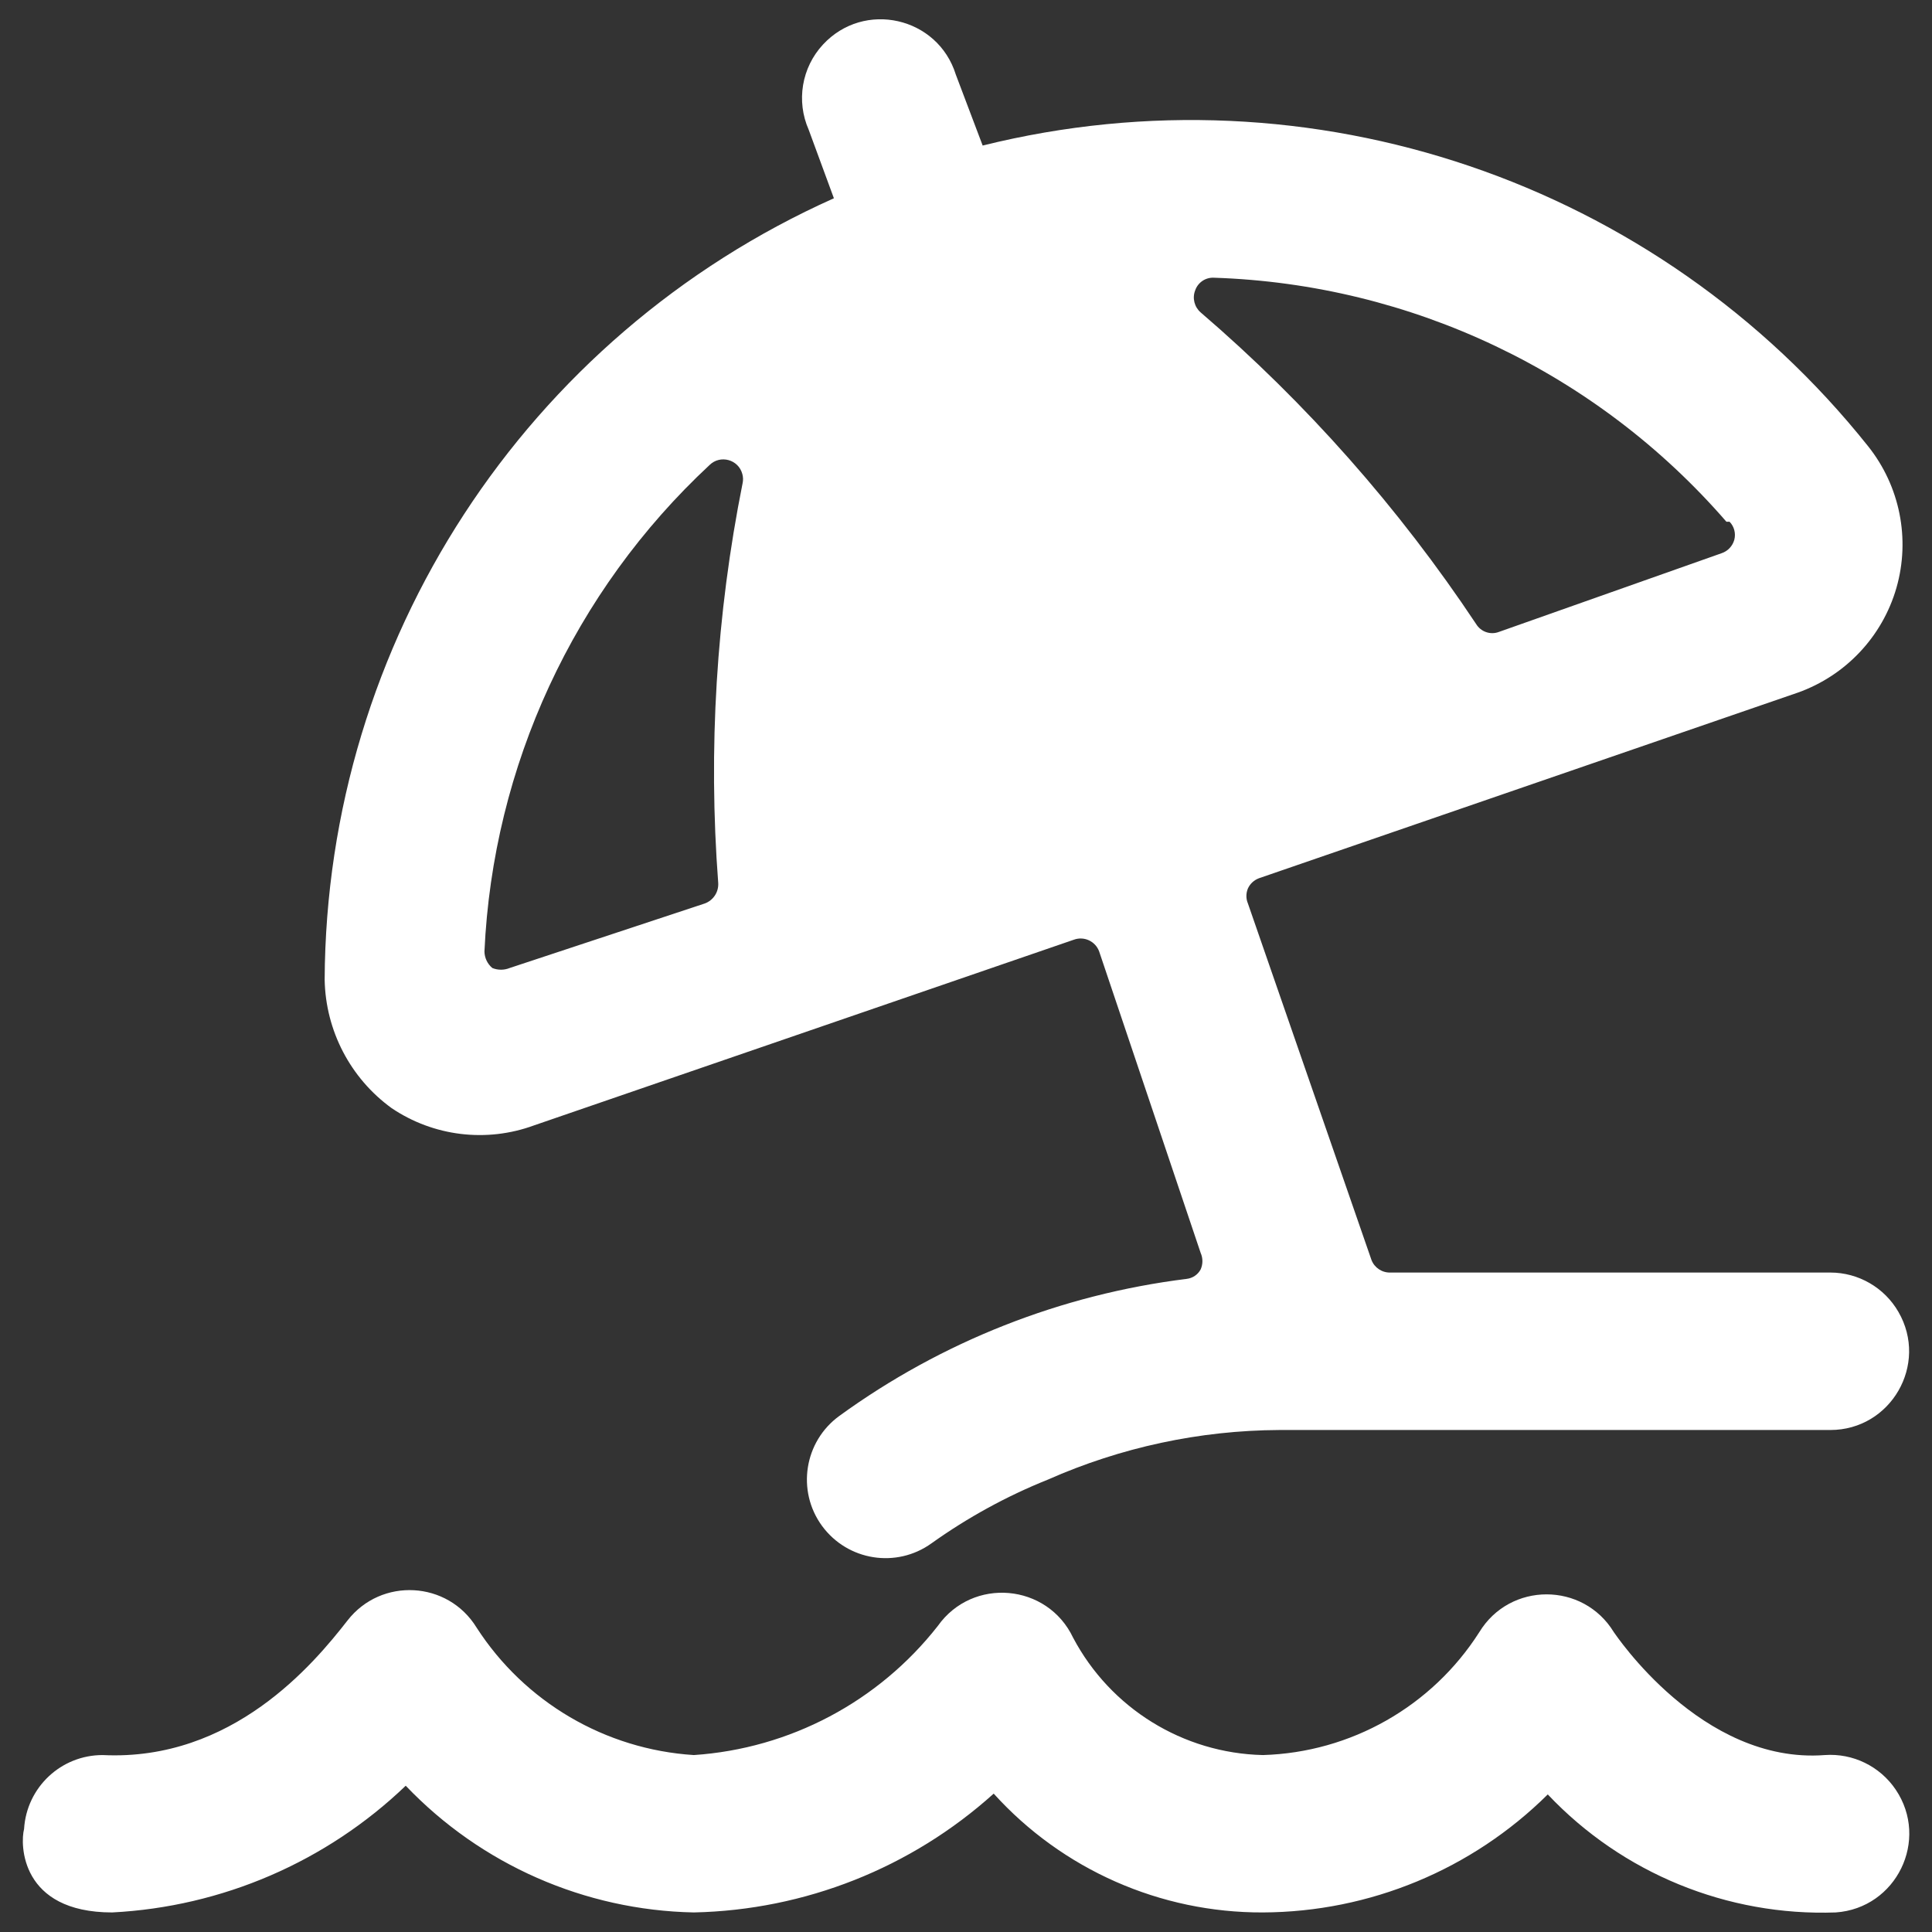
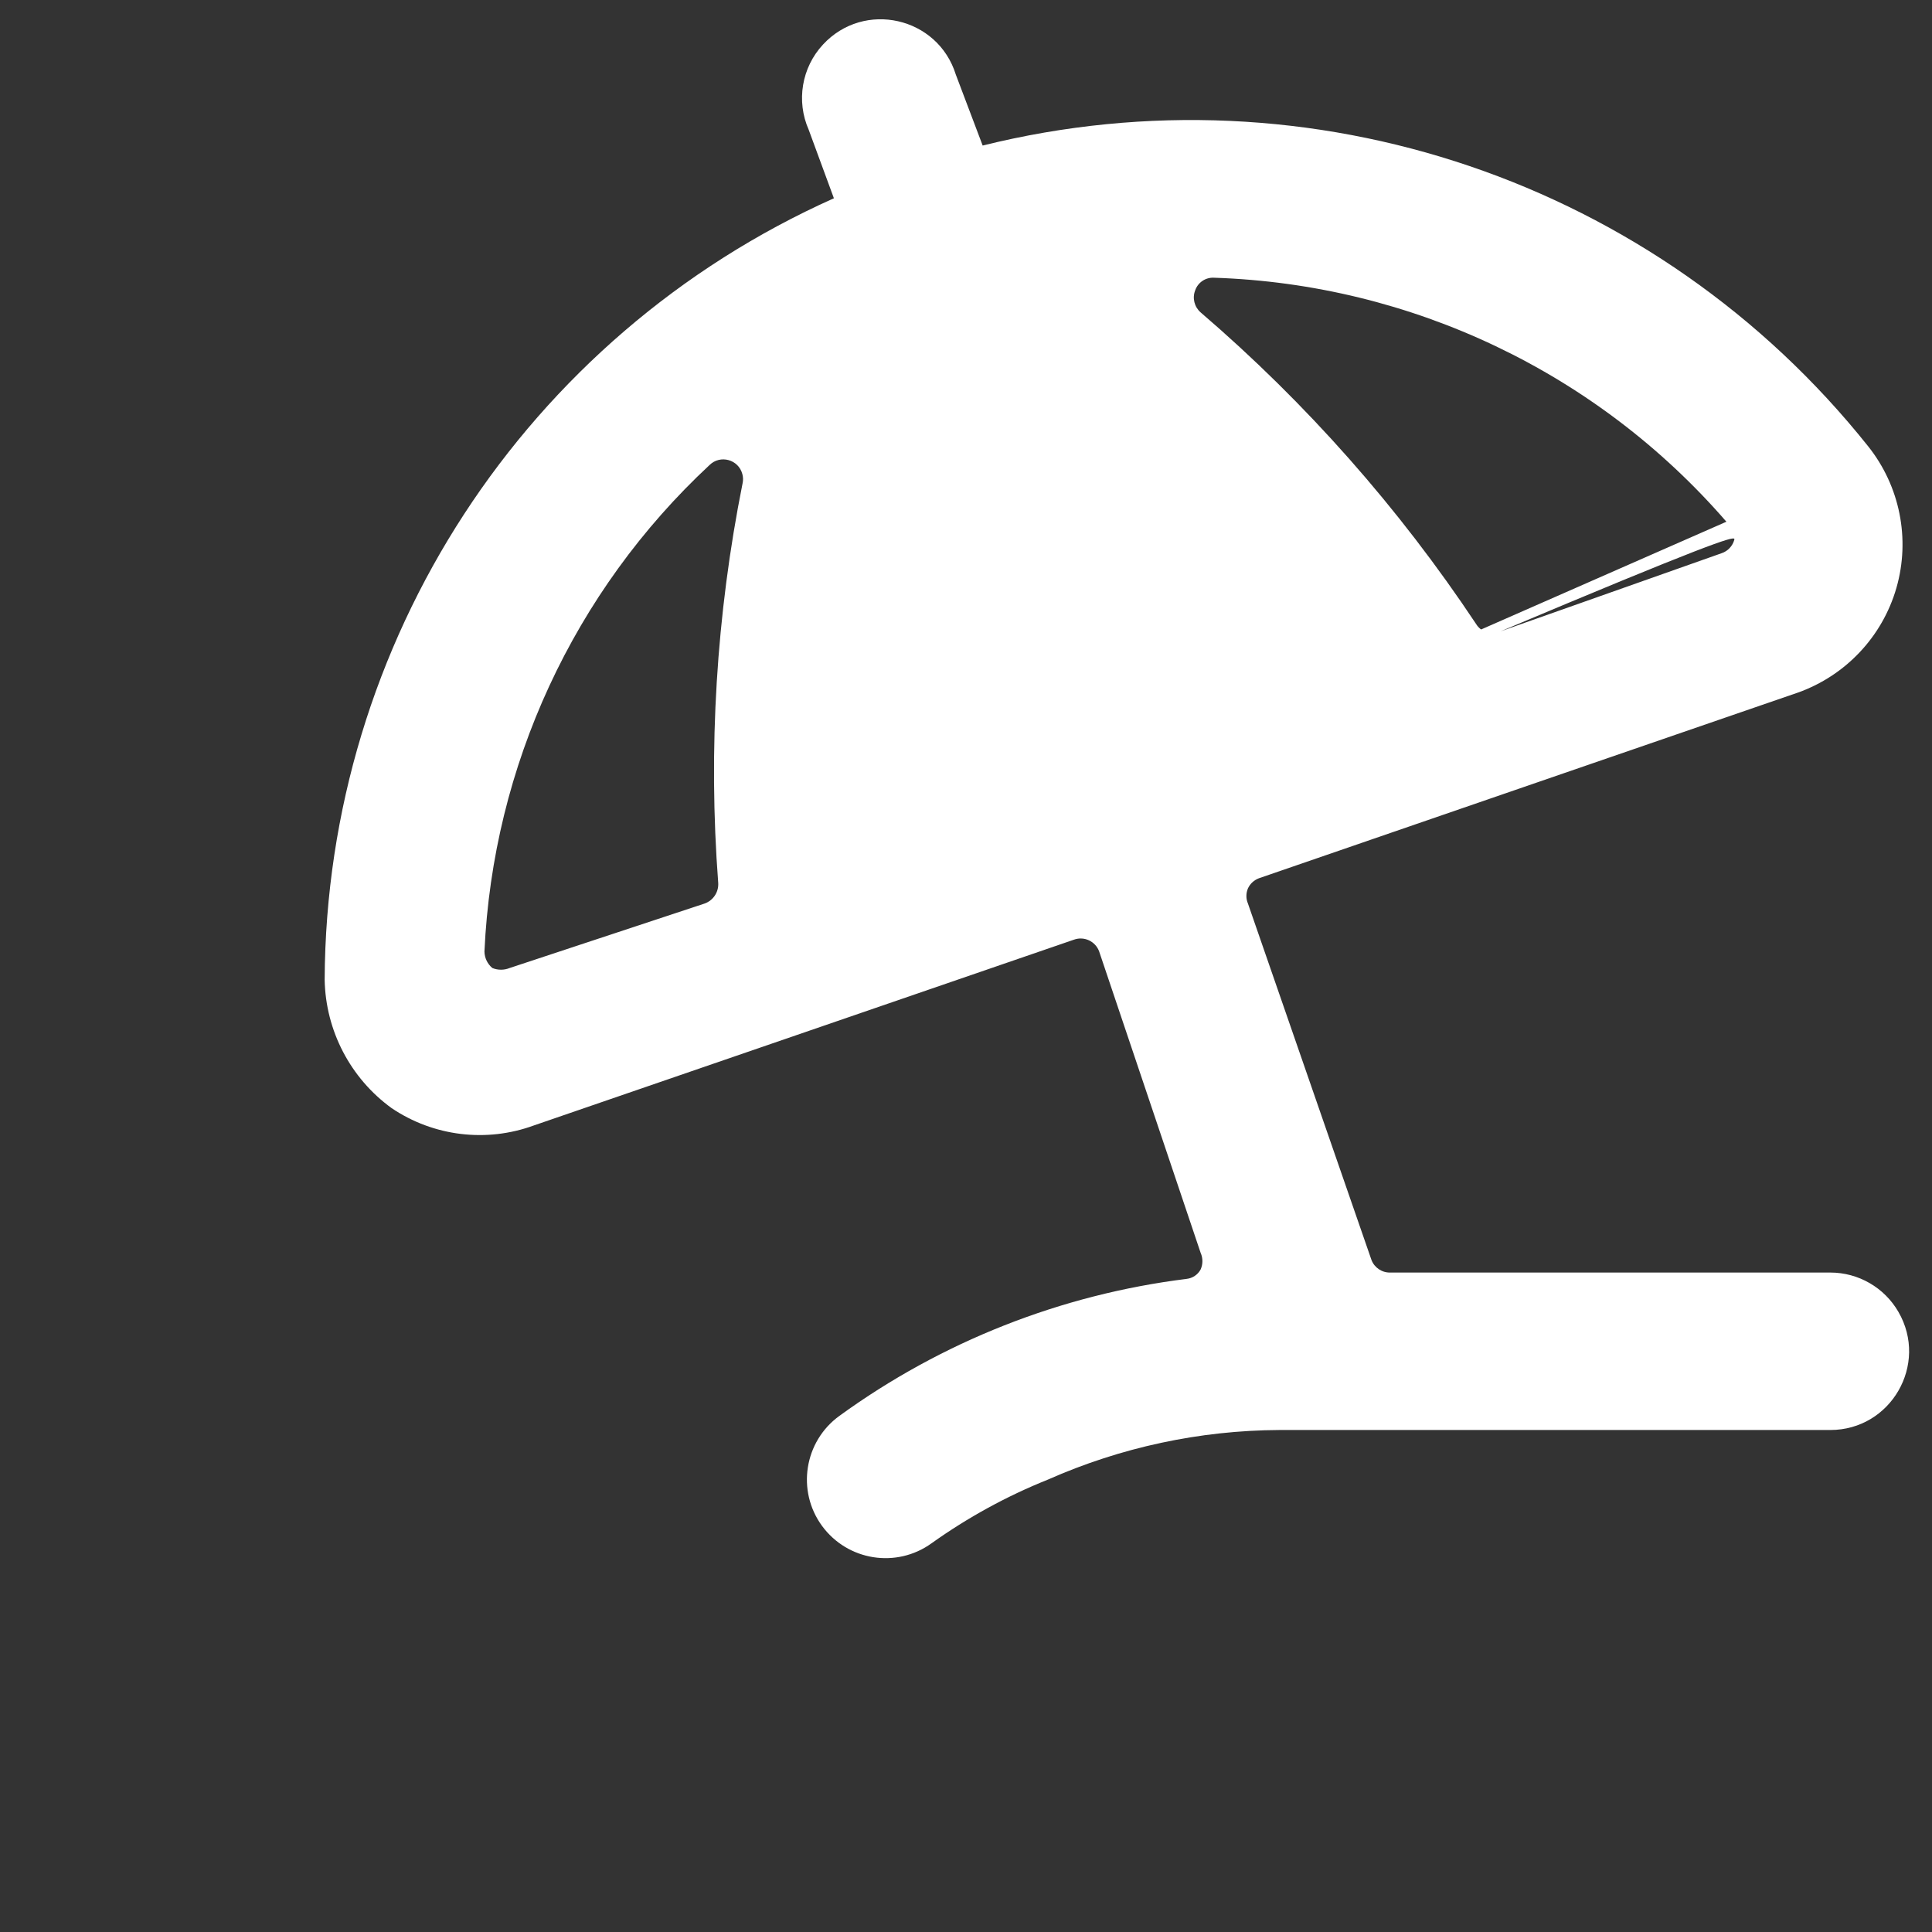
<svg xmlns="http://www.w3.org/2000/svg" id="Beach-Parasol-Water--Streamline-Ultimate.svg" viewBox="0 0 24 24">
  <rect x="0" y="0" width="24" height="24" fill="#333333" stroke="none" />
  <desc>Beach Parasol Water Streamline Icon: https://streamlinehq.com</desc>
  <g>
-     <path stroke-width="1" fill="#ffffff" d="M22.668 21.802C21.133 21.919 20.058 20.286 20.048 20.276C19.667 19.649 18.757 19.649 18.376 20.276C17.788 21.198 16.781 21.77 15.688 21.802C14.696 21.779 13.795 21.221 13.331 20.345C13.011 19.669 12.082 19.588 11.65 20.198C10.913 21.139 9.811 21.722 8.619 21.802C7.519 21.732 6.517 21.144 5.92 20.218C5.563 19.637 4.736 19.592 4.317 20.13S2.889 21.88 1.276 21.802C0.758 21.801 0.33 22.204 0.299 22.721C0.25 22.906 0.25 23.757 1.394 23.757C2.759 23.687 4.053 23.129 5.04 22.183C5.976 23.164 7.264 23.73 8.619 23.757C9.998 23.728 11.32 23.204 12.344 22.281C13.198 23.225 14.414 23.762 15.688 23.757C17.014 23.752 18.285 23.225 19.227 22.291C20.153 23.271 21.457 23.805 22.805 23.757C23.558 23.704 23.971 22.857 23.549 22.231C23.353 21.941 23.017 21.777 22.668 21.802Z" />
-     <path stroke-width="1" fill="#ffffff" d="M4.864 13.765C5.385 14.117 6.044 14.197 6.634 13.98L13.341 11.673C13.468 11.627 13.608 11.693 13.654 11.819L14.915 15.564C14.944 15.629 14.944 15.704 14.915 15.769C14.88 15.835 14.814 15.879 14.739 15.887C13.181 16.081 11.698 16.666 10.428 17.588C9.989 17.906 9.893 18.52 10.212 18.956C10.53 19.389 11.136 19.485 11.571 19.172C12.021 18.851 12.506 18.585 13.018 18.38C13.924 17.979 14.902 17.769 15.893 17.764H22.737C23.489 17.764 23.96 16.949 23.583 16.297C23.409 15.995 23.086 15.808 22.737 15.808H17.271C17.168 15.811 17.074 15.748 17.037 15.652L15.502 11.223C15.477 11.164 15.477 11.097 15.502 11.037C15.529 10.978 15.578 10.933 15.639 10.91L22.336 8.603C22.929 8.391 23.384 7.907 23.558 7.303C23.733 6.694 23.601 6.038 23.206 5.543C20.585 2.255 16.288 0.795 12.207 1.808L11.874 0.928C11.651 0.209 10.734 0.001 10.223 0.554C9.958 0.84 9.889 1.256 10.046 1.612L10.359 2.463C6.527 4.176 4.052 7.974 4.033 12.171C4.045 12.804 4.353 13.394 4.864 13.765ZM21.485 6.481C21.543 6.54 21.565 6.626 21.544 6.706C21.522 6.784 21.464 6.846 21.387 6.872L18.62 7.85C18.515 7.89 18.396 7.849 18.337 7.752C17.379 6.311 16.228 5.008 14.915 3.881C14.837 3.813 14.809 3.703 14.847 3.607C14.881 3.508 14.977 3.444 15.081 3.45C17.533 3.53 19.84 4.628 21.446 6.481ZM8.814 5.777C8.948 5.645 9.175 5.708 9.222 5.89C9.232 5.927 9.233 5.965 9.225 6.002C8.898 7.636 8.796 9.307 8.922 10.969C8.929 11.081 8.861 11.184 8.756 11.223L6.331 12.025C6.262 12.053 6.185 12.053 6.116 12.025C6.055 11.974 6.019 11.899 6.018 11.819C6.123 9.517 7.127 7.347 8.814 5.777Z" />
+     <path stroke-width="1" fill="#ffffff" d="M4.864 13.765C5.385 14.117 6.044 14.197 6.634 13.98L13.341 11.673C13.468 11.627 13.608 11.693 13.654 11.819L14.915 15.564C14.944 15.629 14.944 15.704 14.915 15.769C14.88 15.835 14.814 15.879 14.739 15.887C13.181 16.081 11.698 16.666 10.428 17.588C9.989 17.906 9.893 18.52 10.212 18.956C10.53 19.389 11.136 19.485 11.571 19.172C12.021 18.851 12.506 18.585 13.018 18.38C13.924 17.979 14.902 17.769 15.893 17.764H22.737C23.489 17.764 23.96 16.949 23.583 16.297C23.409 15.995 23.086 15.808 22.737 15.808H17.271C17.168 15.811 17.074 15.748 17.037 15.652L15.502 11.223C15.477 11.164 15.477 11.097 15.502 11.037C15.529 10.978 15.578 10.933 15.639 10.91L22.336 8.603C22.929 8.391 23.384 7.907 23.558 7.303C23.733 6.694 23.601 6.038 23.206 5.543C20.585 2.255 16.288 0.795 12.207 1.808L11.874 0.928C11.651 0.209 10.734 0.001 10.223 0.554C9.958 0.84 9.889 1.256 10.046 1.612L10.359 2.463C6.527 4.176 4.052 7.974 4.033 12.171C4.045 12.804 4.353 13.394 4.864 13.765ZC21.543 6.54 21.565 6.626 21.544 6.706C21.522 6.784 21.464 6.846 21.387 6.872L18.62 7.85C18.515 7.89 18.396 7.849 18.337 7.752C17.379 6.311 16.228 5.008 14.915 3.881C14.837 3.813 14.809 3.703 14.847 3.607C14.881 3.508 14.977 3.444 15.081 3.45C17.533 3.53 19.84 4.628 21.446 6.481ZM8.814 5.777C8.948 5.645 9.175 5.708 9.222 5.89C9.232 5.927 9.233 5.965 9.225 6.002C8.898 7.636 8.796 9.307 8.922 10.969C8.929 11.081 8.861 11.184 8.756 11.223L6.331 12.025C6.262 12.053 6.185 12.053 6.116 12.025C6.055 11.974 6.019 11.899 6.018 11.819C6.123 9.517 7.127 7.347 8.814 5.777Z" />
  </g>
</svg>